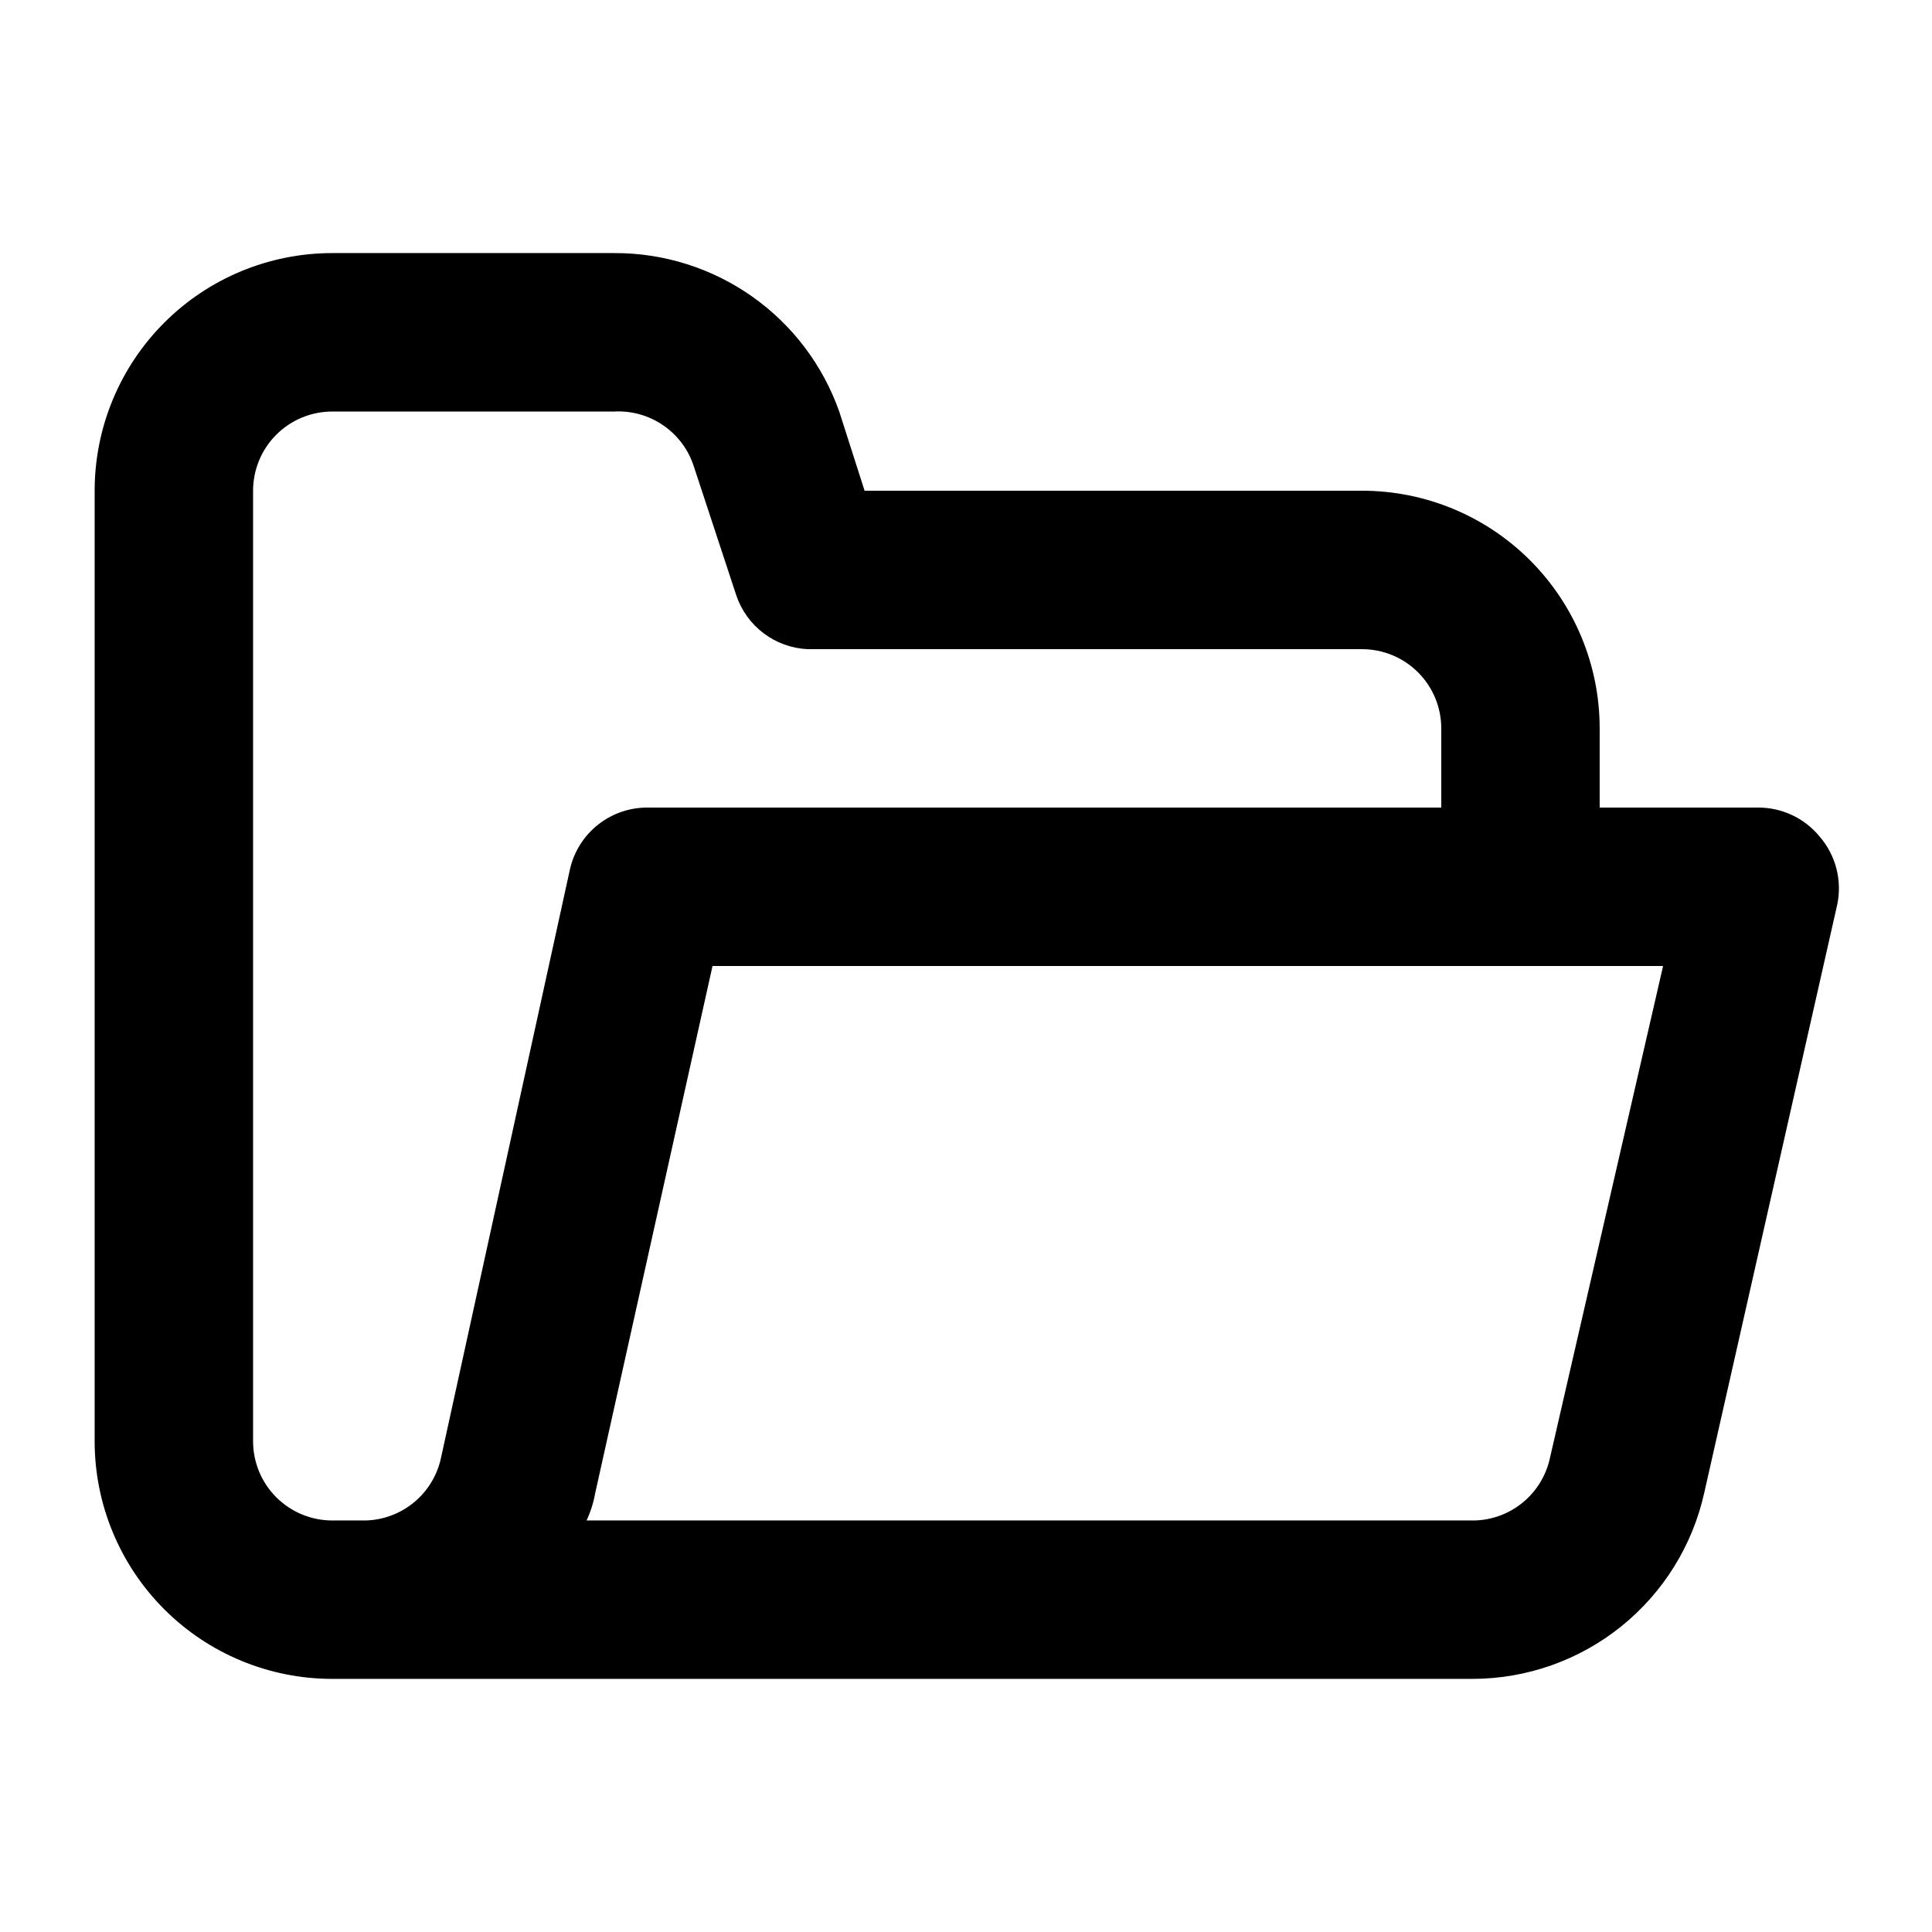
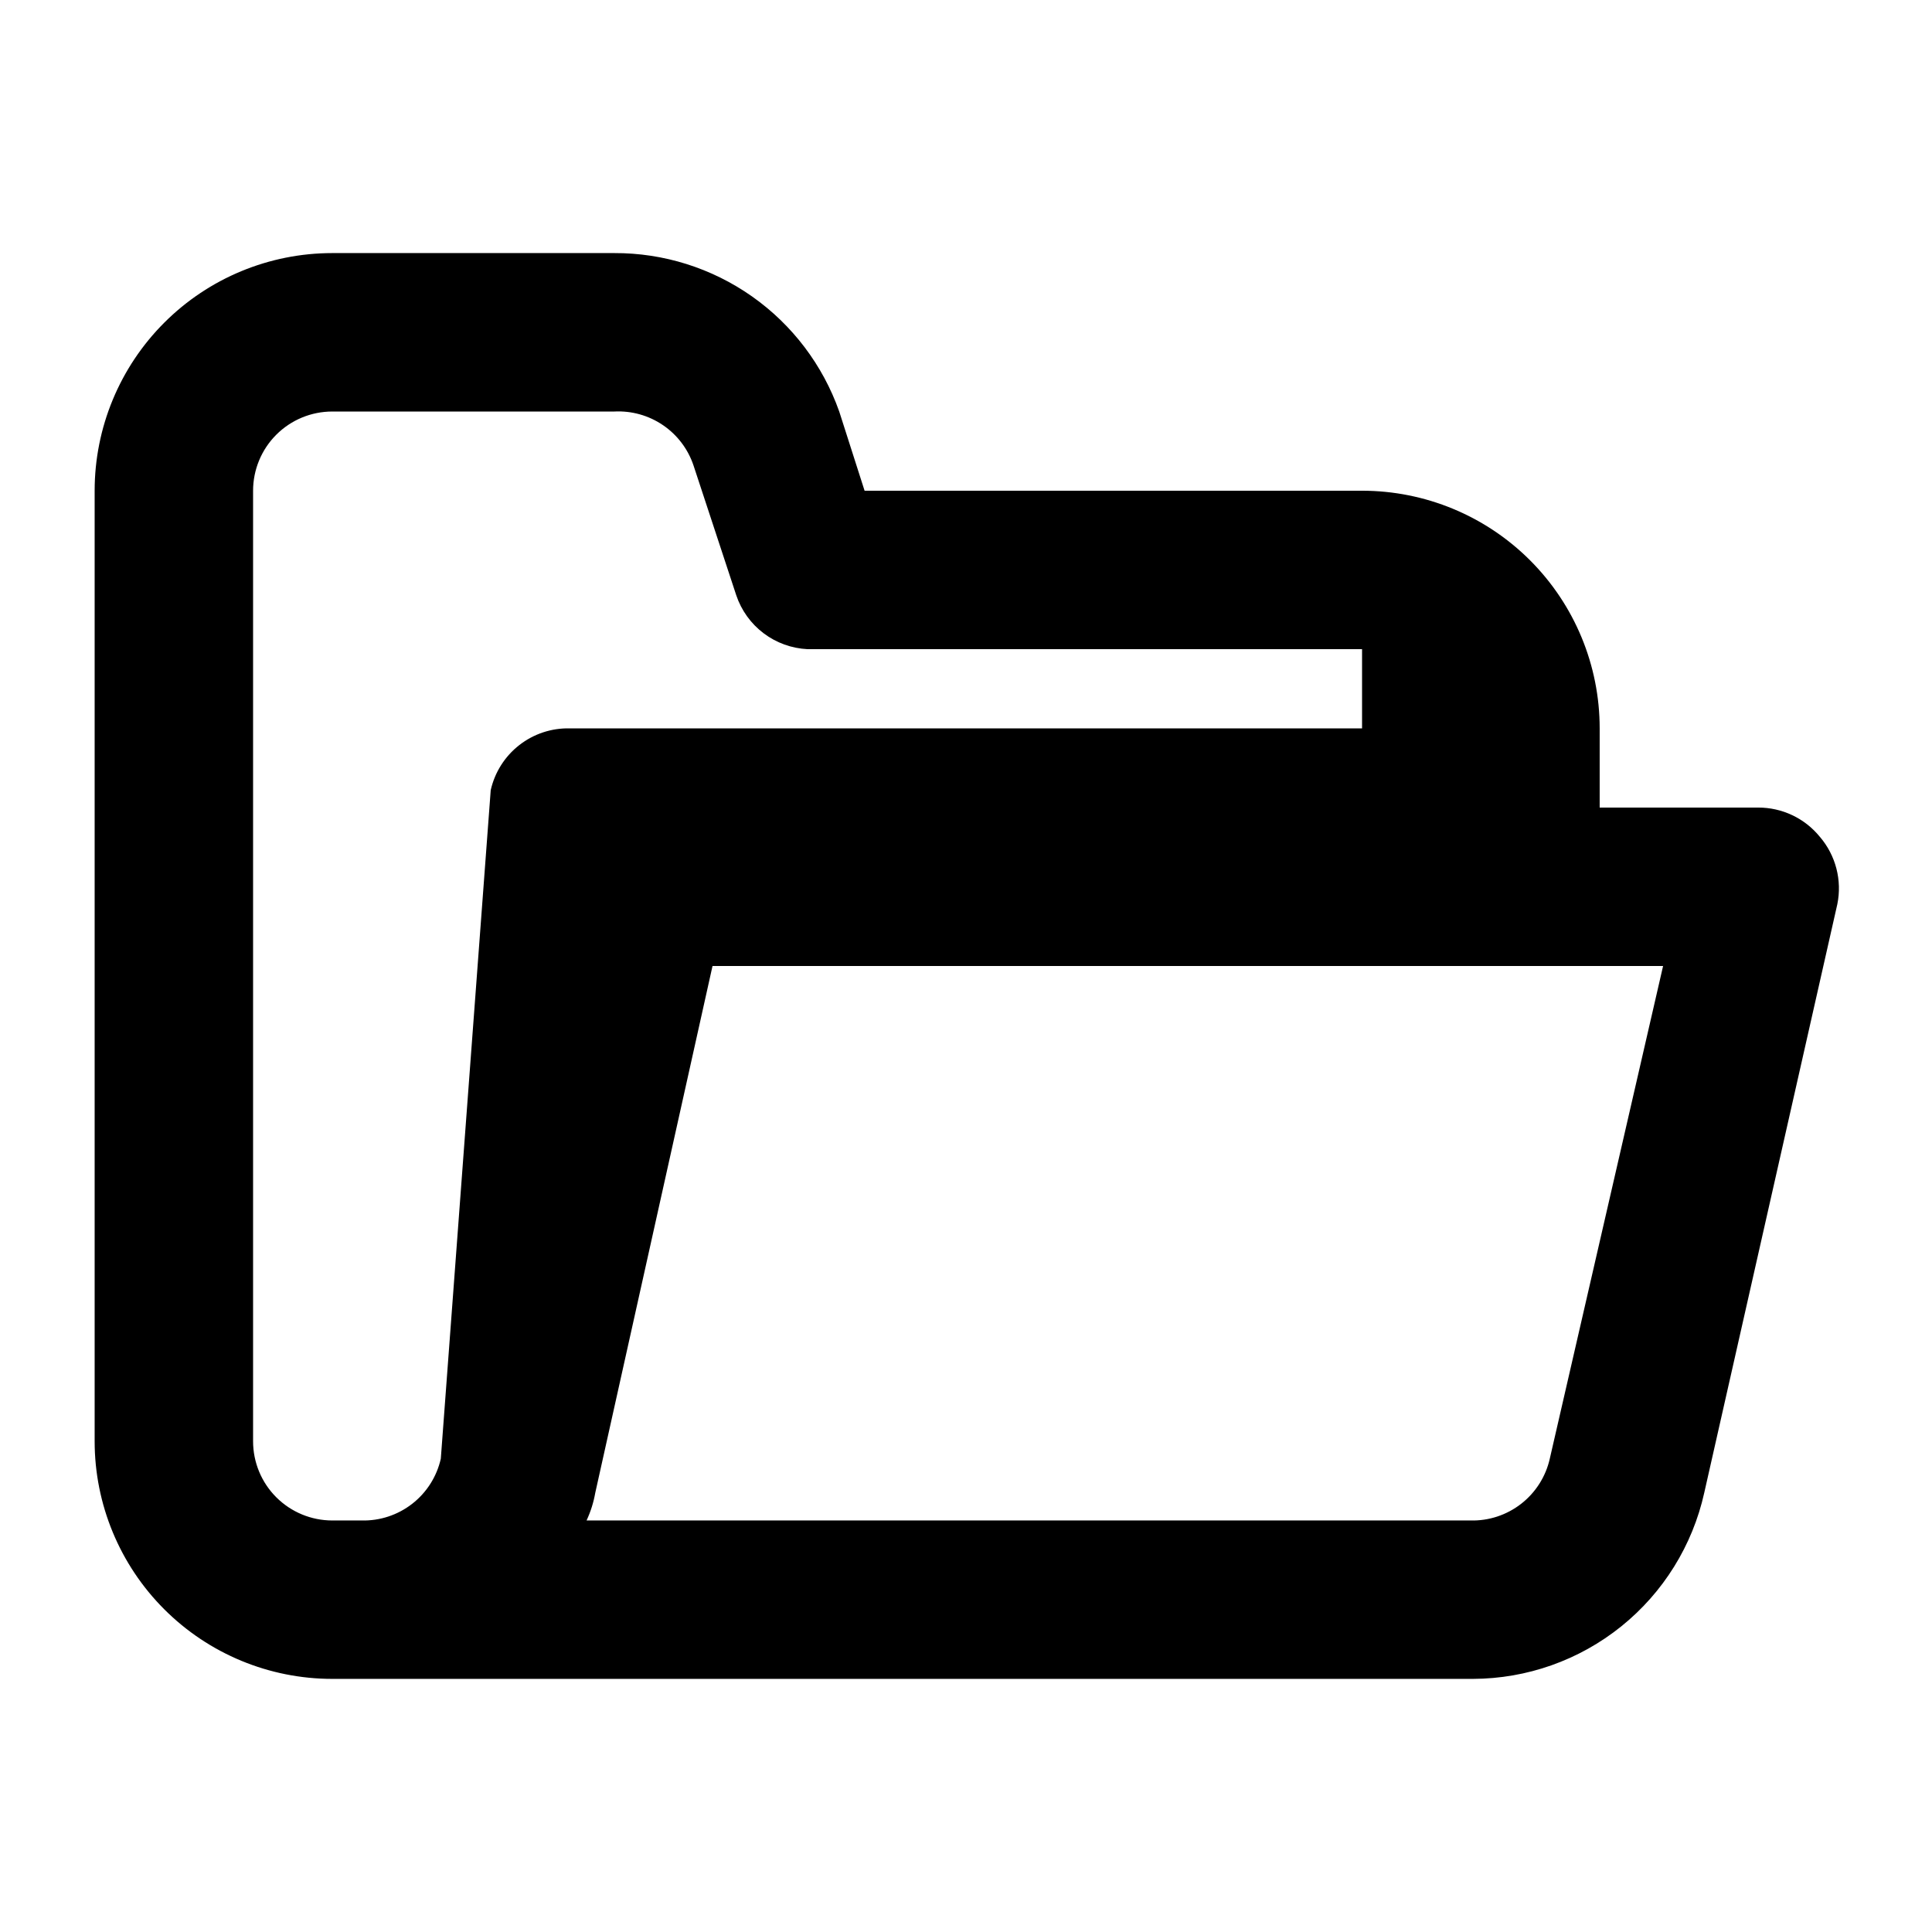
<svg xmlns="http://www.w3.org/2000/svg" fill="#000000" width="800px" height="800px" version="1.1" viewBox="144 144 512 512">
-   <path d="m626.29 365.78c-4-4.934-10.023-7.789-16.375-7.766h-41.984v-20.992c0-16.703-6.633-32.723-18.445-44.531-11.809-11.812-27.828-18.445-44.531-18.445h-131.83l-6.719-20.992c-4.356-12.316-12.43-22.977-23.113-30.5-10.684-7.519-23.438-11.535-36.504-11.484h-74.73c-16.703 0-32.723 6.633-44.531 18.445-11.809 11.809-18.445 27.828-18.445 44.531v251.9c0 16.703 6.637 32.723 18.445 44.531 11.809 11.812 27.828 18.445 44.531 18.445h302.29c14.301-0.039 28.16-4.949 39.301-13.914 11.141-8.965 18.898-21.457 21.996-35.414l35.266-155.97c1.293-6.344-0.41-12.926-4.617-17.844zm-365.47 164.79c-1.066 4.734-3.738 8.953-7.566 11.938-3.828 2.988-8.574 4.555-13.426 4.434h-7.766c-5.566 0-10.906-2.211-14.844-6.148-3.938-3.934-6.148-9.273-6.148-14.844v-251.9c0-5.566 2.211-10.906 6.148-14.844s9.277-6.148 14.844-6.148h74.73c4.578-0.238 9.109 1.027 12.898 3.606 3.793 2.574 6.633 6.324 8.094 10.668l11.336 34.426c1.348 4.008 3.871 7.512 7.242 10.059 3.371 2.547 7.43 4.016 11.652 4.219h146.95-0.004c5.57 0 10.91 2.211 14.844 6.148 3.938 3.938 6.148 9.273 6.148 14.844v20.992h-209.92c-4.856-0.121-9.598 1.445-13.426 4.434-3.828 2.984-6.5 7.203-7.566 11.938zm293.89 0c-1.066 4.734-3.742 8.953-7.57 11.938-3.828 2.988-8.57 4.555-13.422 4.434h-234.27c1.086-2.336 1.863-4.809 2.309-7.344l31.07-139.6h251.91z" />
+   <path d="m626.29 365.78c-4-4.934-10.023-7.789-16.375-7.766h-41.984v-20.992c0-16.703-6.633-32.723-18.445-44.531-11.809-11.812-27.828-18.445-44.531-18.445h-131.83l-6.719-20.992c-4.356-12.316-12.43-22.977-23.113-30.5-10.684-7.519-23.438-11.535-36.504-11.484h-74.73c-16.703 0-32.723 6.633-44.531 18.445-11.809 11.809-18.445 27.828-18.445 44.531v251.9c0 16.703 6.637 32.723 18.445 44.531 11.809 11.812 27.828 18.445 44.531 18.445h302.29c14.301-0.039 28.16-4.949 39.301-13.914 11.141-8.965 18.898-21.457 21.996-35.414l35.266-155.97c1.293-6.344-0.41-12.926-4.617-17.844zm-365.47 164.79c-1.066 4.734-3.738 8.953-7.566 11.938-3.828 2.988-8.574 4.555-13.426 4.434h-7.766c-5.566 0-10.906-2.211-14.844-6.148-3.938-3.934-6.148-9.273-6.148-14.844v-251.9c0-5.566 2.211-10.906 6.148-14.844s9.277-6.148 14.844-6.148h74.73c4.578-0.238 9.109 1.027 12.898 3.606 3.793 2.574 6.633 6.324 8.094 10.668l11.336 34.426c1.348 4.008 3.871 7.512 7.242 10.059 3.371 2.547 7.43 4.016 11.652 4.219h146.95-0.004v20.992h-209.92c-4.856-0.121-9.598 1.445-13.426 4.434-3.828 2.984-6.5 7.203-7.566 11.938zm293.89 0c-1.066 4.734-3.742 8.953-7.57 11.938-3.828 2.988-8.57 4.555-13.422 4.434h-234.27c1.086-2.336 1.863-4.809 2.309-7.344l31.07-139.6h251.91z" />
</svg>